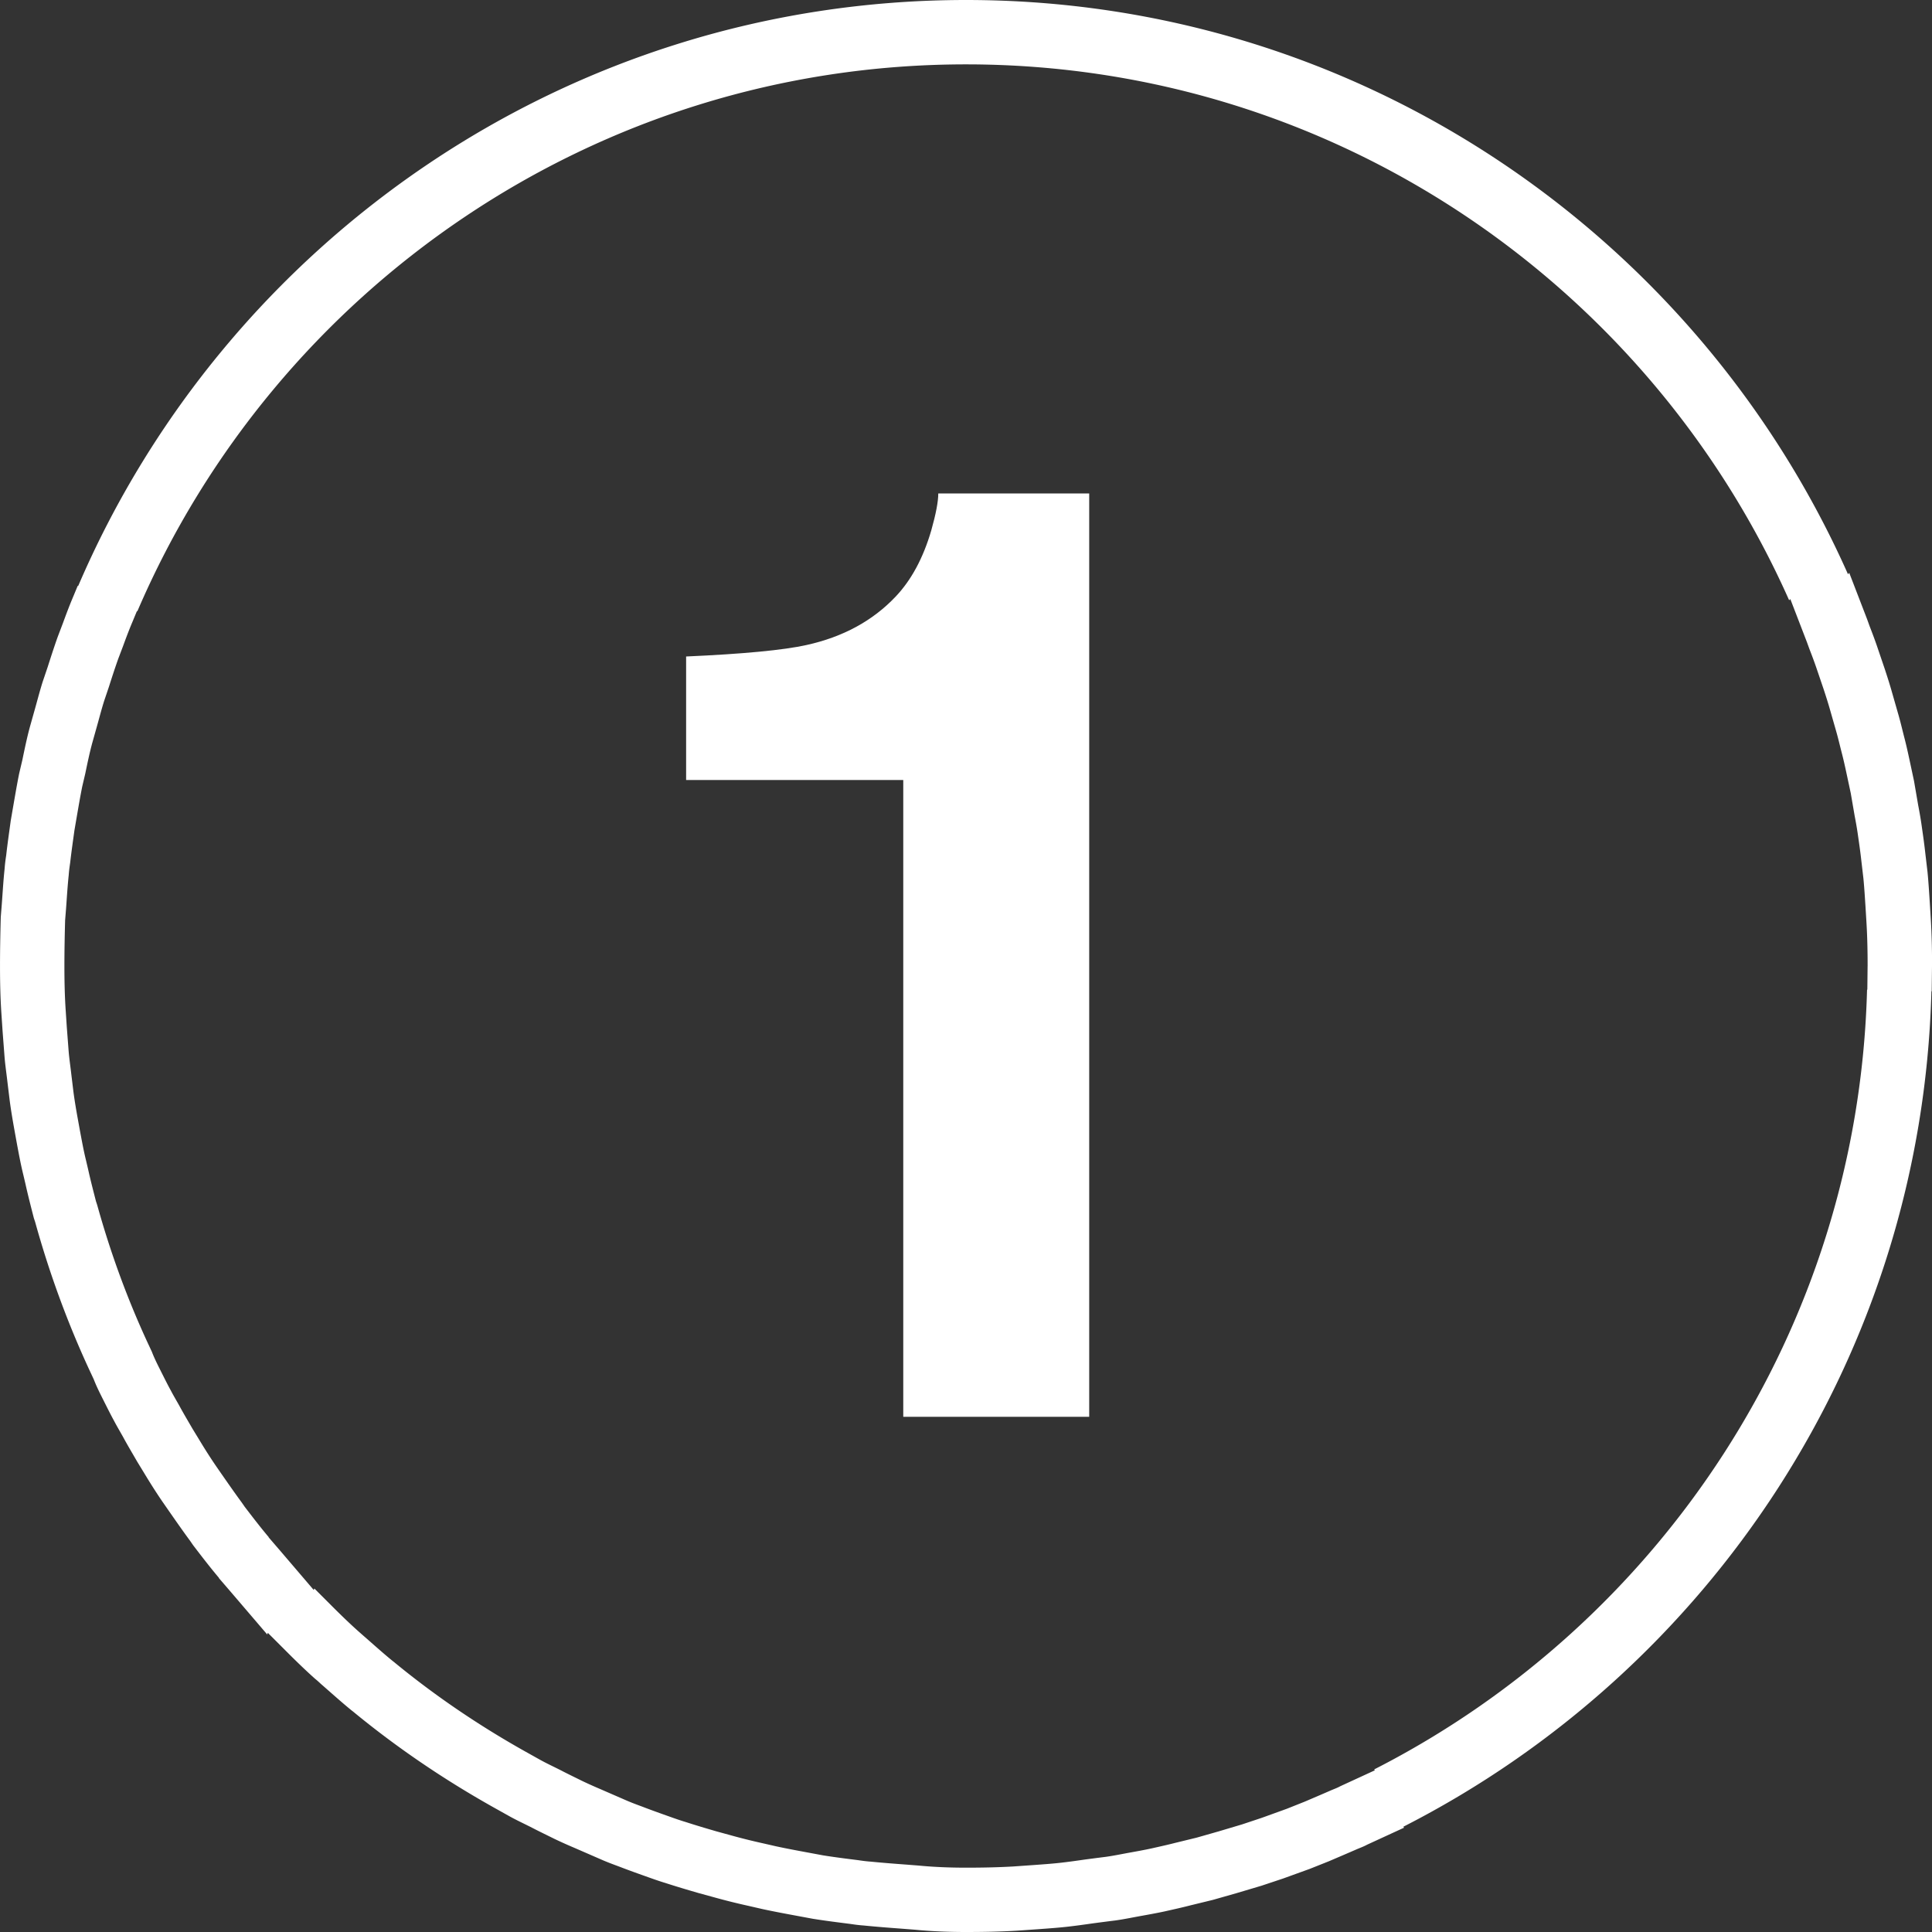
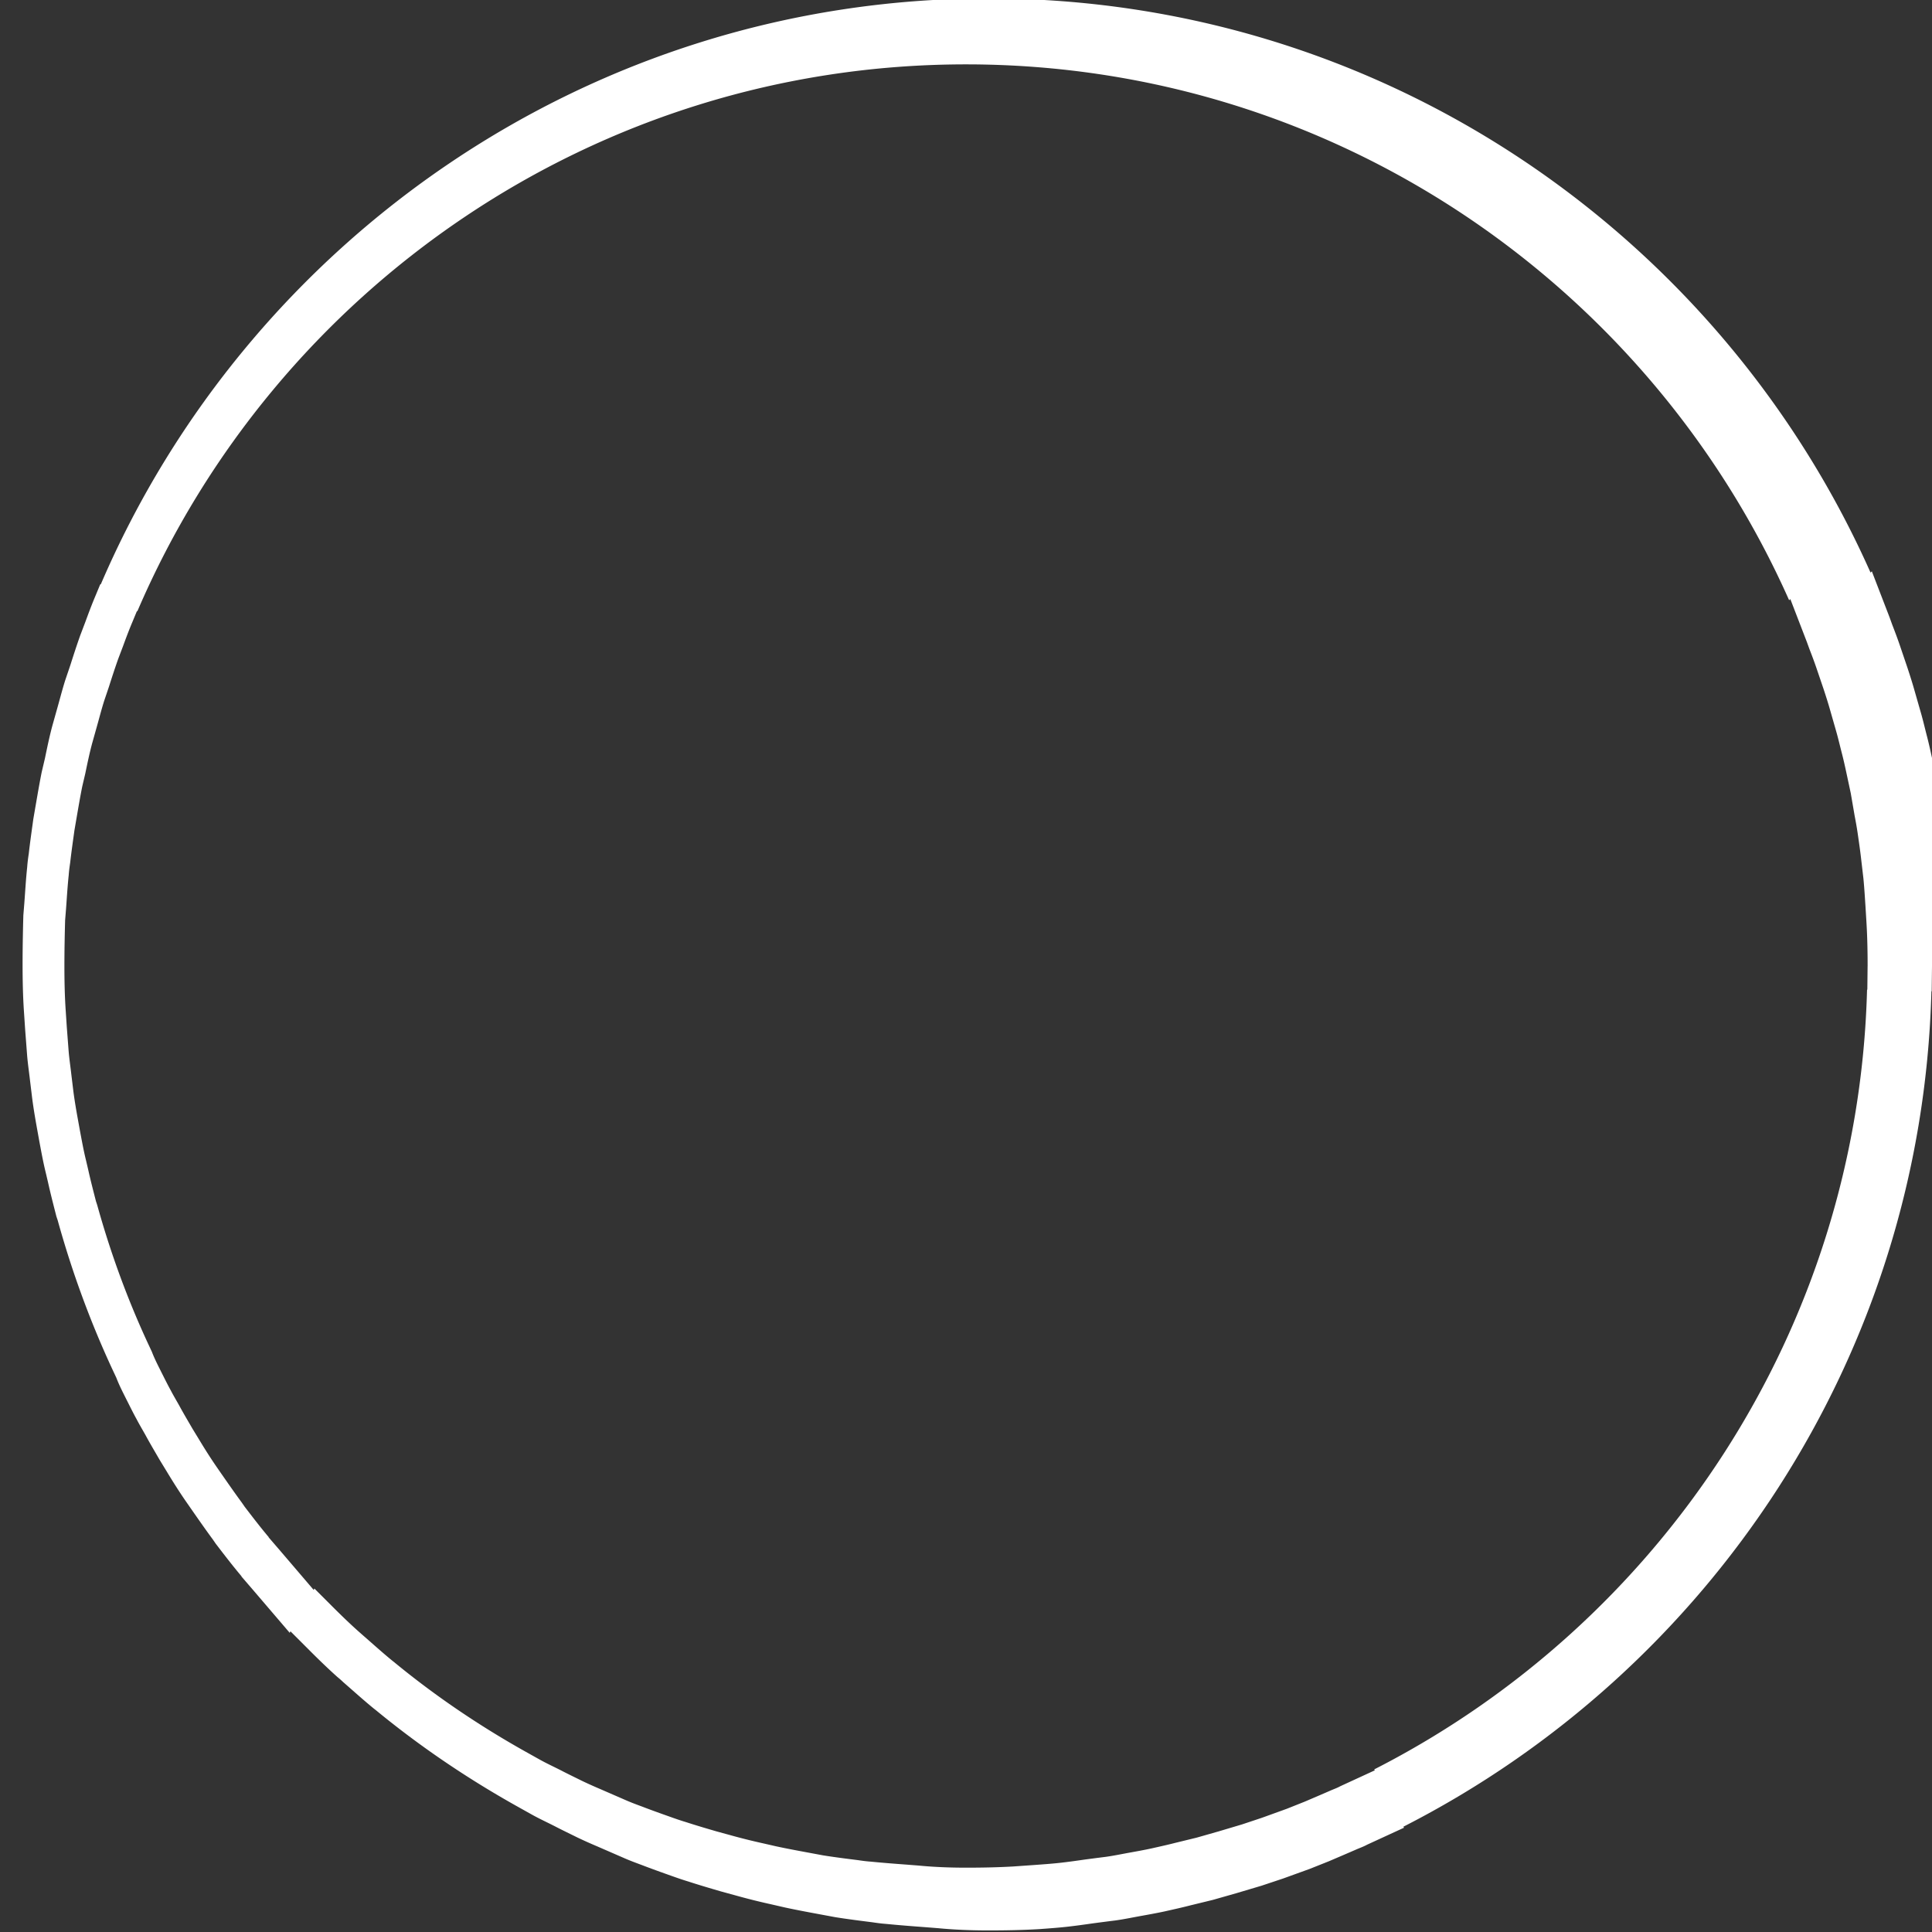
<svg xmlns="http://www.w3.org/2000/svg" width="120" height="120">
  <rect width="100%" height="100%" fill="#333333" stroke="none" />
  <g fill="#ffffff" fill-rule="evenodd">
-     <path fill-rule="nonzero" d="M120 60l-.018 1.561-.019.019c-.6 22.64-13.776 42.182-32.798 51.881l.042.061-2.302 1.059c-.22.122-.459.202-.68.3-.558.244-1.12.483-1.678.722l-1.2.478-1.659.6-1.322.441-1.542.459-1.481.422-1.402.342c-.544.141-1.083.258-1.622.38-.459.098-.9.178-1.341.258-.563.098-1.12.22-1.702.3a138.777 138.777 0 0 0-1.378.178c-.558.08-1.12.159-1.678.22-.558.061-1.12.099-1.678.141l-1.402.098c-1.041.061-2.081.08-3.141.08-1.078 0-2.142-.042-3.159-.141l-.778-.061c-.82-.061-1.617-.122-2.419-.202-.281-.019-.558-.056-.839-.099-.778-.098-1.561-.197-2.32-.319l-.858-.159c-.759-.141-1.519-.281-2.259-.441l-.881-.202a40.385 40.385 0 0 1-2.161-.539l-.942-.258c-.68-.197-1.359-.398-2.039-.619-.342-.103-.68-.22-1.022-.342-.619-.22-1.242-.441-1.861-.68-.38-.141-.759-.281-1.12-.441l-1.659-.722a28.866 28.866 0 0 1-1.242-.558c-.483-.239-.942-.459-1.402-.698-.478-.244-.961-.464-1.42-.722l-.998-.558c-3.061-1.72-5.981-3.698-8.7-5.939l-.08-.061c-.661-.539-1.28-1.101-1.922-1.659a5.502 5.502 0 0 0-.361-.319c-.581-.52-1.163-1.083-1.72-1.641l-.441-.441-.759-.759-.042.098-2.241-2.62-.759-.881v-.019c-.558-.661-1.078-1.341-1.598-2.02l-.178-.258c-.483-.656-.942-1.317-1.402-1.978l-.319-.459c-.398-.581-.778-1.181-1.139-1.781l-.441-.722c-.3-.52-.6-1.022-.881-1.542-.178-.319-.38-.656-.558-.998-.22-.399-.417-.802-.619-1.2-.22-.441-.459-.9-.637-1.369l-.281-.6c-1.359-2.939-2.48-6-3.361-9.178l-.08-.239c-.178-.698-.361-1.397-.52-2.119l-.141-.6c-.159-.642-.277-1.298-.398-1.941l-.159-.881c-.103-.577-.202-1.158-.281-1.758l-.141-1.158c-.056-.502-.136-1.022-.178-1.542l-.122-1.598-.08-1.2c-.061-.938-.08-1.898-.08-2.859 0-1.022.019-2.02.047-3.042l.061-.759c.056-.741.098-1.5.178-2.241.019-.281.056-.558.099-.839.08-.722.183-1.421.281-2.142l.141-.82c.122-.698.239-1.402.38-2.1l.202-.858c.141-.68.281-1.359.459-2.02l.258-.919c.178-.619.338-1.256.539-1.898l.319-.942c.197-.619.399-1.242.619-1.861l.319-.839c.197-.539.399-1.078.619-1.598l.3-.722.042-.019c9.178-21.379 30.44-36.379 55.139-36.379 24.421 0 45.44 14.658 54.778 35.663l.08-.08 1.102 2.859.159.441c.178.459.361.942.52 1.42l.422 1.242c.159.483.319.98.459 1.481l.361 1.261c.141.478.258.98.38 1.458.117.441.22.9.319 1.359l.3 1.402.258 1.5c.08.417.159.858.22 1.298.08.558.159 1.101.22 1.659l.141 1.2c.061.619.099 1.256.141 1.898l.061.999c.061.98.08 1.959.08 2.939zm-3.999 0c0-.914-.018-1.829-.074-2.743l-.057-.932c-.039-.599-.074-1.194-.131-1.772l-.131-1.12c-.057-.521-.131-1.028-.206-1.549-.057-.411-.131-.823-.206-1.212l-.241-1.4-.28-1.308c-.092-.429-.188-.858-.297-1.269-.114-.446-.223-.914-.354-1.361l-.337-1.177c-.131-.468-.28-.932-.429-1.383l-.394-1.159c-.149-.446-.319-.897-.486-1.326l-.149-.411-1.028-2.669-.074.074c-8.715-19.605-28.333-33.285-51.126-33.285-23.052 0-42.897 14-51.463 33.954l-.039.018-.28.674c-.206.486-.394.989-.578 1.492l-.297.783c-.206.578-.394 1.159-.578 1.737l-.297.879c-.188.599-.337 1.194-.503 1.772l-.241.858c-.166.617-.297 1.251-.429 1.886l-.188.801c-.131.652-.241 1.308-.354 1.96l-.131.766c-.092.674-.188 1.326-.263 1.999-.039.263-.074.521-.092.783-.074.691-.114 1.4-.166 2.091l-.057.709c-.026.954-.044 1.886-.044 2.84 0 .897.018 1.794.074 2.669l.074 1.12.114 1.492c.039.486.114.971.166 1.44l.131 1.081c.074.56.166 1.103.263 1.641l.149.822c.114.599.223 1.212.372 1.811l.131.56c.149.674.319 1.326.486 1.978l.074.223c.823 2.966 1.868 5.823 3.137 8.566l.262.56c.166.438.389.866.595 1.278.188.372.372.748.578 1.12.166.319.354.634.521.932.263.486.542.954.823 1.439l.411.674c.337.56.691 1.12 1.063 1.663l.297.429c.429.617.858 1.234 1.308 1.846l.166.241c.486.634.971 1.269 1.492 1.886v.018l.709.823 2.091 2.446.039-.092.709.709.411.411c.521.521 1.063 1.046 1.606 1.531l.337.297c.599.521 1.177 1.046 1.794 1.549l.074.057c2.537 2.091 5.263 3.938 8.12 5.543l.932.521c.429.241.879.446 1.326.674.429.223.858.429 1.308.652.394.188.766.354 1.159.521l1.549.674c.337.149.691.28 1.046.411.578.223 1.159.429 1.737.634.319.114.634.223.954.319.634.206 1.269.394 1.903.578l.879.241a37.693 37.693 0 0 0 2.017.503l.823.188c.691.149 1.4.28 2.109.411l.801.149c.709.114 1.439.206 2.166.297.263.039.521.074.783.092.748.074 1.492.131 2.257.188l.726.057c.949.092 1.942.131 2.949.131.989 0 1.96-.018 2.931-.074l1.308-.092c.521-.039 1.046-.074 1.566-.131.521-.057 1.046-.131 1.566-.206a129.525 129.525 0 0 1 1.286-.166c.542-.074 1.063-.188 1.588-.28.411-.074.823-.149 1.251-.241.503-.114 1.006-.223 1.514-.354l1.308-.319 1.383-.394 1.439-.429 1.234-.411 1.549-.56 1.12-.446c.521-.223 1.046-.446 1.566-.674.206-.092.429-.166.634-.28l2.148-.989-.039-.057c17.754-9.052 30.052-27.291 30.612-48.422l.018-.018.016-1.456z" />
-     <path d="M42.616 48.449v-7.673c3.56-.158 6.051-.396 7.475-.712 2.268-.501 4.113-1.503 5.537-3.006.976-1.028 1.714-2.399 2.215-4.113.29-1.028.435-1.793.435-2.294h9.374v57.349h-11.549v-39.551h-13.487z" />
+     <path fill-rule="nonzero" d="M120 60l-.018 1.561-.019.019c-.6 22.64-13.776 42.182-32.798 51.881l.042.061-2.302 1.059c-.22.122-.459.202-.68.3-.558.244-1.12.483-1.678.722l-1.2.478-1.659.6-1.322.441-1.542.459-1.481.422-1.402.342c-.544.141-1.083.258-1.622.38-.459.098-.9.178-1.341.258-.563.098-1.12.22-1.702.3a138.777 138.777 0 0 0-1.378.178c-.558.08-1.12.159-1.678.22-.558.061-1.12.099-1.678.141c-1.041.061-2.081.08-3.141.08-1.078 0-2.142-.042-3.159-.141l-.778-.061c-.82-.061-1.617-.122-2.419-.202-.281-.019-.558-.056-.839-.099-.778-.098-1.561-.197-2.32-.319l-.858-.159c-.759-.141-1.519-.281-2.259-.441l-.881-.202a40.385 40.385 0 0 1-2.161-.539l-.942-.258c-.68-.197-1.359-.398-2.039-.619-.342-.103-.68-.22-1.022-.342-.619-.22-1.242-.441-1.861-.68-.38-.141-.759-.281-1.12-.441l-1.659-.722a28.866 28.866 0 0 1-1.242-.558c-.483-.239-.942-.459-1.402-.698-.478-.244-.961-.464-1.42-.722l-.998-.558c-3.061-1.72-5.981-3.698-8.7-5.939l-.08-.061c-.661-.539-1.28-1.101-1.922-1.659a5.502 5.502 0 0 0-.361-.319c-.581-.52-1.163-1.083-1.72-1.641l-.441-.441-.759-.759-.042.098-2.241-2.62-.759-.881v-.019c-.558-.661-1.078-1.341-1.598-2.02l-.178-.258c-.483-.656-.942-1.317-1.402-1.978l-.319-.459c-.398-.581-.778-1.181-1.139-1.781l-.441-.722c-.3-.52-.6-1.022-.881-1.542-.178-.319-.38-.656-.558-.998-.22-.399-.417-.802-.619-1.2-.22-.441-.459-.9-.637-1.369l-.281-.6c-1.359-2.939-2.48-6-3.361-9.178l-.08-.239c-.178-.698-.361-1.397-.52-2.119l-.141-.6c-.159-.642-.277-1.298-.398-1.941l-.159-.881c-.103-.577-.202-1.158-.281-1.758l-.141-1.158c-.056-.502-.136-1.022-.178-1.542l-.122-1.598-.08-1.2c-.061-.938-.08-1.898-.08-2.859 0-1.022.019-2.02.047-3.042l.061-.759c.056-.741.098-1.5.178-2.241.019-.281.056-.558.099-.839.08-.722.183-1.421.281-2.142l.141-.82c.122-.698.239-1.402.38-2.1l.202-.858c.141-.68.281-1.359.459-2.02l.258-.919c.178-.619.338-1.256.539-1.898l.319-.942c.197-.619.399-1.242.619-1.861l.319-.839c.197-.539.399-1.078.619-1.598l.3-.722.042-.019c9.178-21.379 30.44-36.379 55.139-36.379 24.421 0 45.44 14.658 54.778 35.663l.08-.08 1.102 2.859.159.441c.178.459.361.942.52 1.42l.422 1.242c.159.483.319.98.459 1.481l.361 1.261c.141.478.258.98.38 1.458.117.441.22.9.319 1.359l.3 1.402.258 1.5c.08.417.159.858.22 1.298.08.558.159 1.101.22 1.659l.141 1.2c.061.619.099 1.256.141 1.898l.061.999c.061.98.08 1.959.08 2.939zm-3.999 0c0-.914-.018-1.829-.074-2.743l-.057-.932c-.039-.599-.074-1.194-.131-1.772l-.131-1.12c-.057-.521-.131-1.028-.206-1.549-.057-.411-.131-.823-.206-1.212l-.241-1.4-.28-1.308c-.092-.429-.188-.858-.297-1.269-.114-.446-.223-.914-.354-1.361l-.337-1.177c-.131-.468-.28-.932-.429-1.383l-.394-1.159c-.149-.446-.319-.897-.486-1.326l-.149-.411-1.028-2.669-.074.074c-8.715-19.605-28.333-33.285-51.126-33.285-23.052 0-42.897 14-51.463 33.954l-.039.018-.28.674c-.206.486-.394.989-.578 1.492l-.297.783c-.206.578-.394 1.159-.578 1.737l-.297.879c-.188.599-.337 1.194-.503 1.772l-.241.858c-.166.617-.297 1.251-.429 1.886l-.188.801c-.131.652-.241 1.308-.354 1.96l-.131.766c-.092.674-.188 1.326-.263 1.999-.039.263-.074.521-.092.783-.074.691-.114 1.4-.166 2.091l-.057.709c-.026.954-.044 1.886-.044 2.84 0 .897.018 1.794.074 2.669l.074 1.12.114 1.492c.039.486.114.971.166 1.44l.131 1.081c.074.56.166 1.103.263 1.641l.149.822c.114.599.223 1.212.372 1.811l.131.56c.149.674.319 1.326.486 1.978l.074.223c.823 2.966 1.868 5.823 3.137 8.566l.262.56c.166.438.389.866.595 1.278.188.372.372.748.578 1.12.166.319.354.634.521.932.263.486.542.954.823 1.439l.411.674c.337.56.691 1.12 1.063 1.663l.297.429c.429.617.858 1.234 1.308 1.846l.166.241c.486.634.971 1.269 1.492 1.886v.018l.709.823 2.091 2.446.039-.092.709.709.411.411c.521.521 1.063 1.046 1.606 1.531l.337.297c.599.521 1.177 1.046 1.794 1.549l.074.057c2.537 2.091 5.263 3.938 8.12 5.543l.932.521c.429.241.879.446 1.326.674.429.223.858.429 1.308.652.394.188.766.354 1.159.521l1.549.674c.337.149.691.28 1.046.411.578.223 1.159.429 1.737.634.319.114.634.223.954.319.634.206 1.269.394 1.903.578l.879.241a37.693 37.693 0 0 0 2.017.503l.823.188c.691.149 1.4.28 2.109.411l.801.149c.709.114 1.439.206 2.166.297.263.039.521.074.783.092.748.074 1.492.131 2.257.188l.726.057c.949.092 1.942.131 2.949.131.989 0 1.96-.018 2.931-.074l1.308-.092c.521-.039 1.046-.074 1.566-.131.521-.057 1.046-.131 1.566-.206a129.525 129.525 0 0 1 1.286-.166c.542-.074 1.063-.188 1.588-.28.411-.074.823-.149 1.251-.241.503-.114 1.006-.223 1.514-.354l1.308-.319 1.383-.394 1.439-.429 1.234-.411 1.549-.56 1.12-.446c.521-.223 1.046-.446 1.566-.674.206-.092.429-.166.634-.28l2.148-.989-.039-.057c17.754-9.052 30.052-27.291 30.612-48.422l.018-.018.016-1.456z" />
  </g>
</svg>